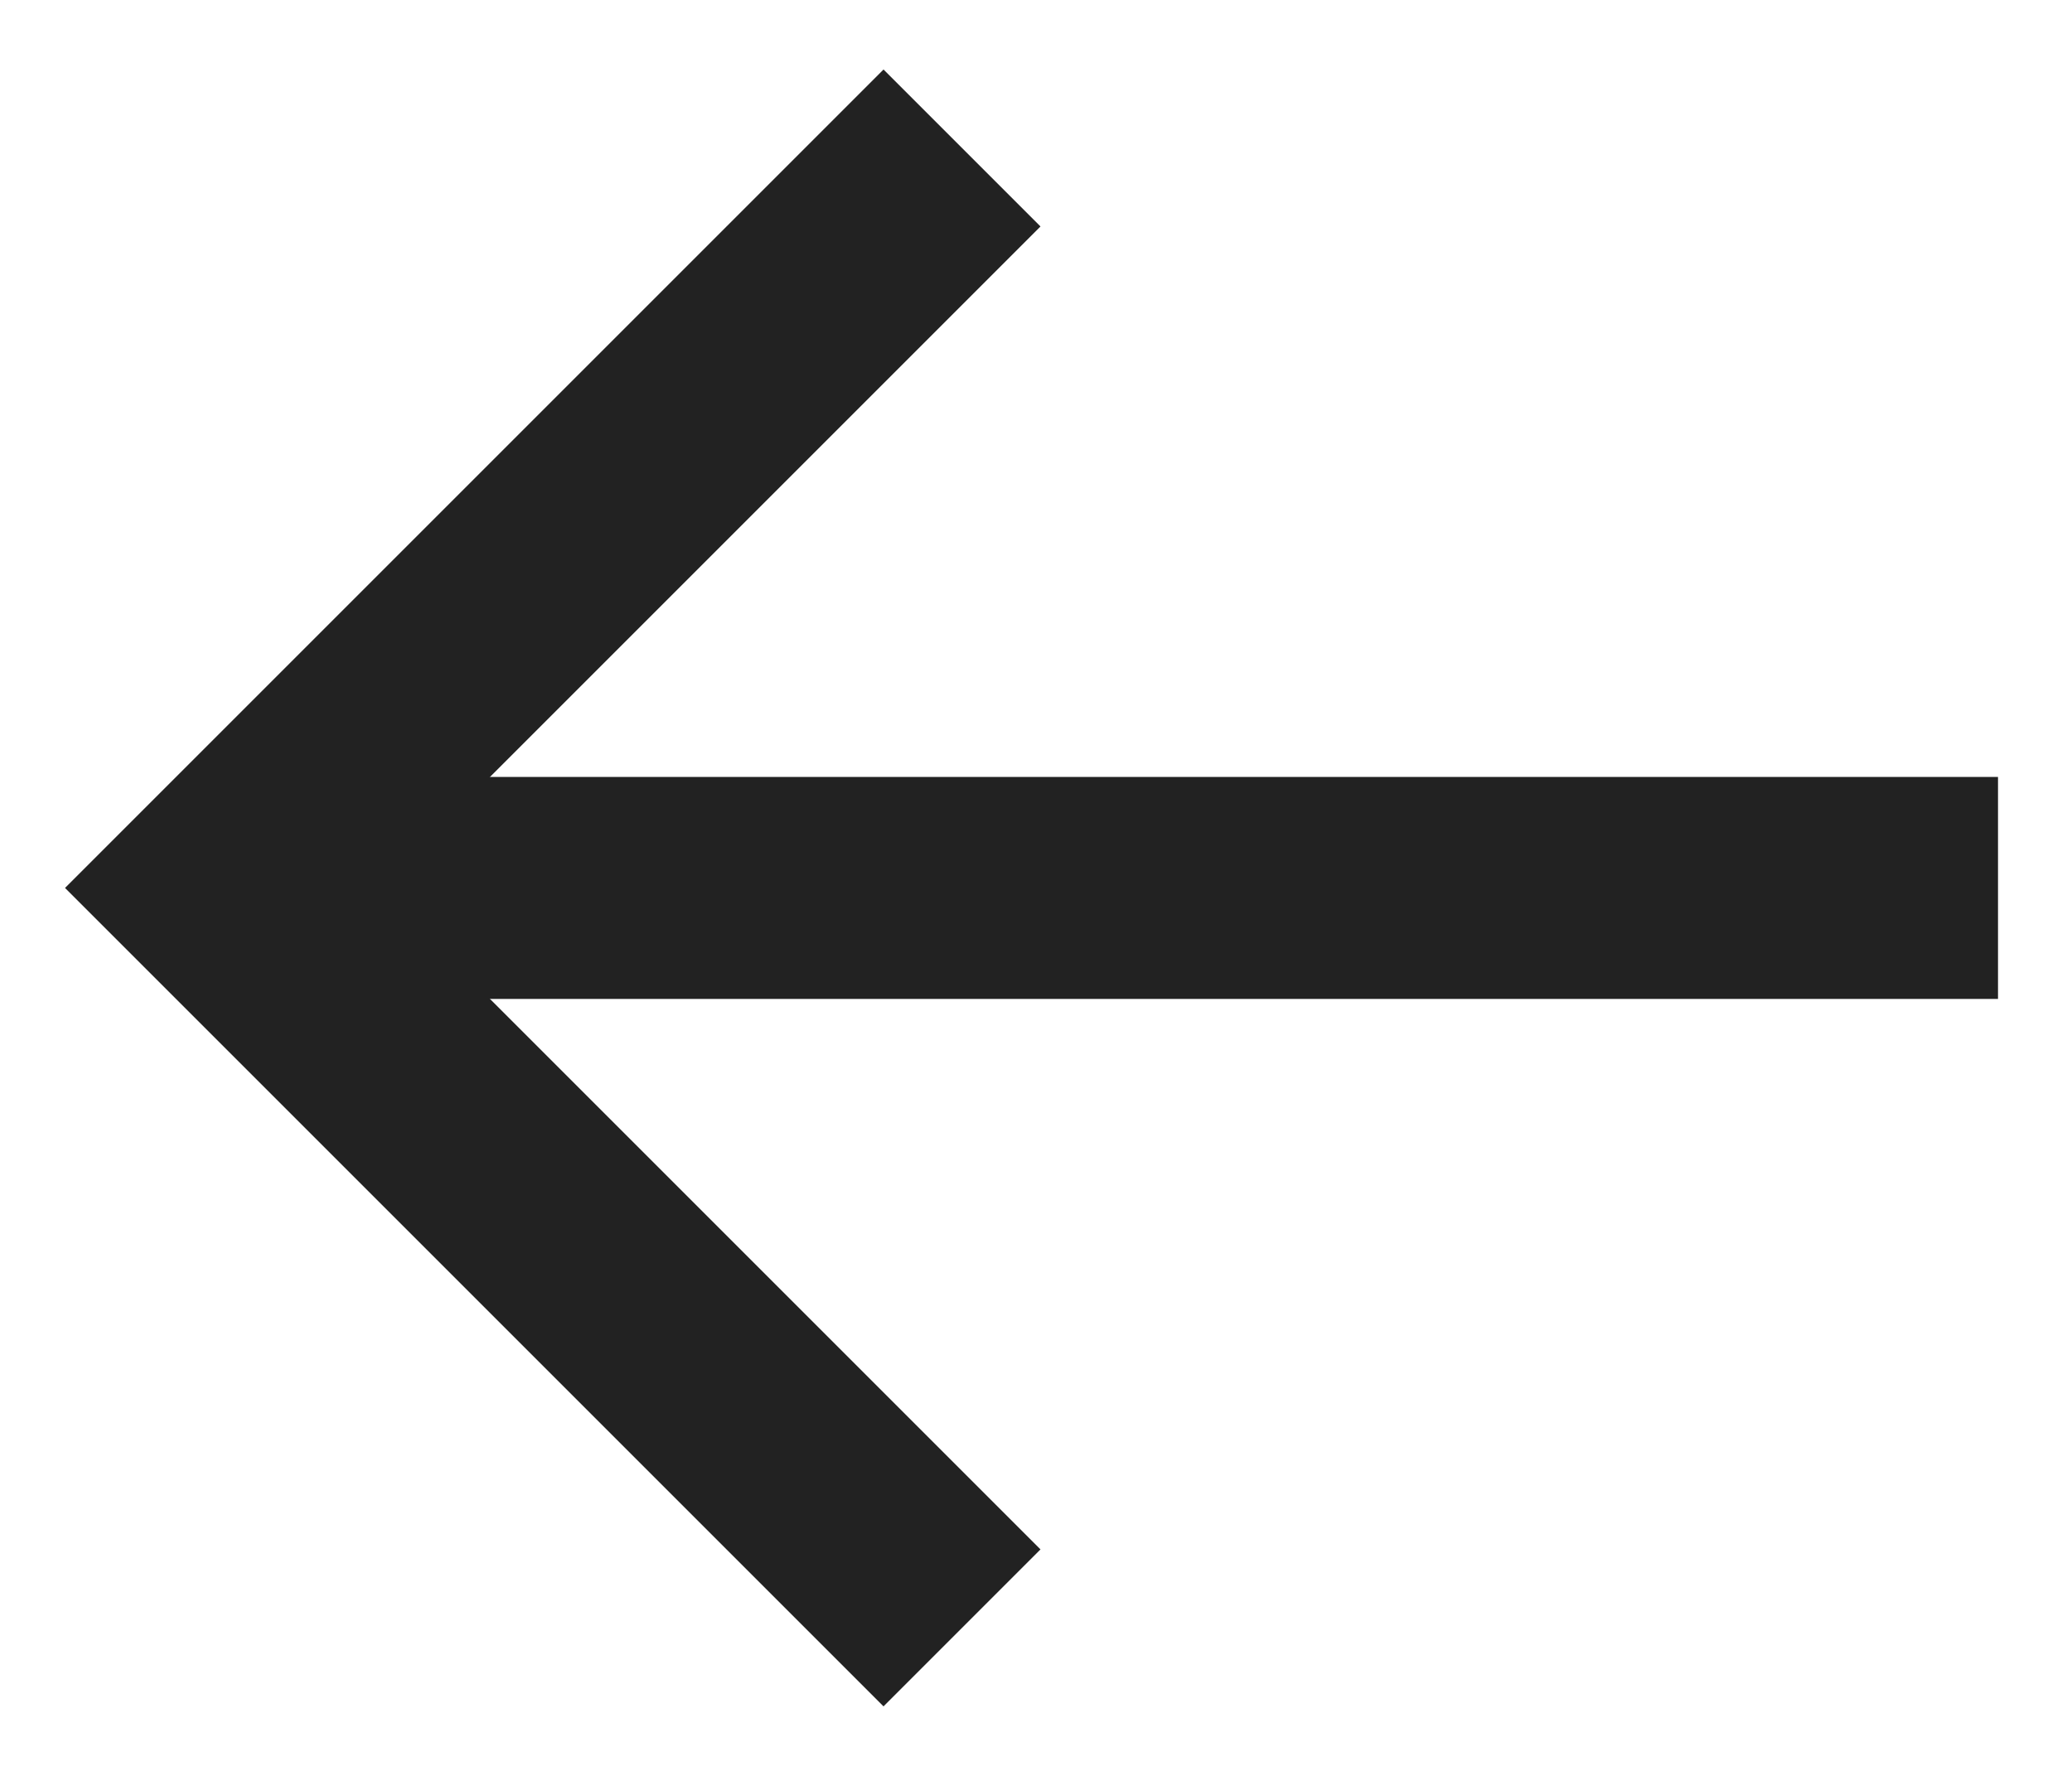
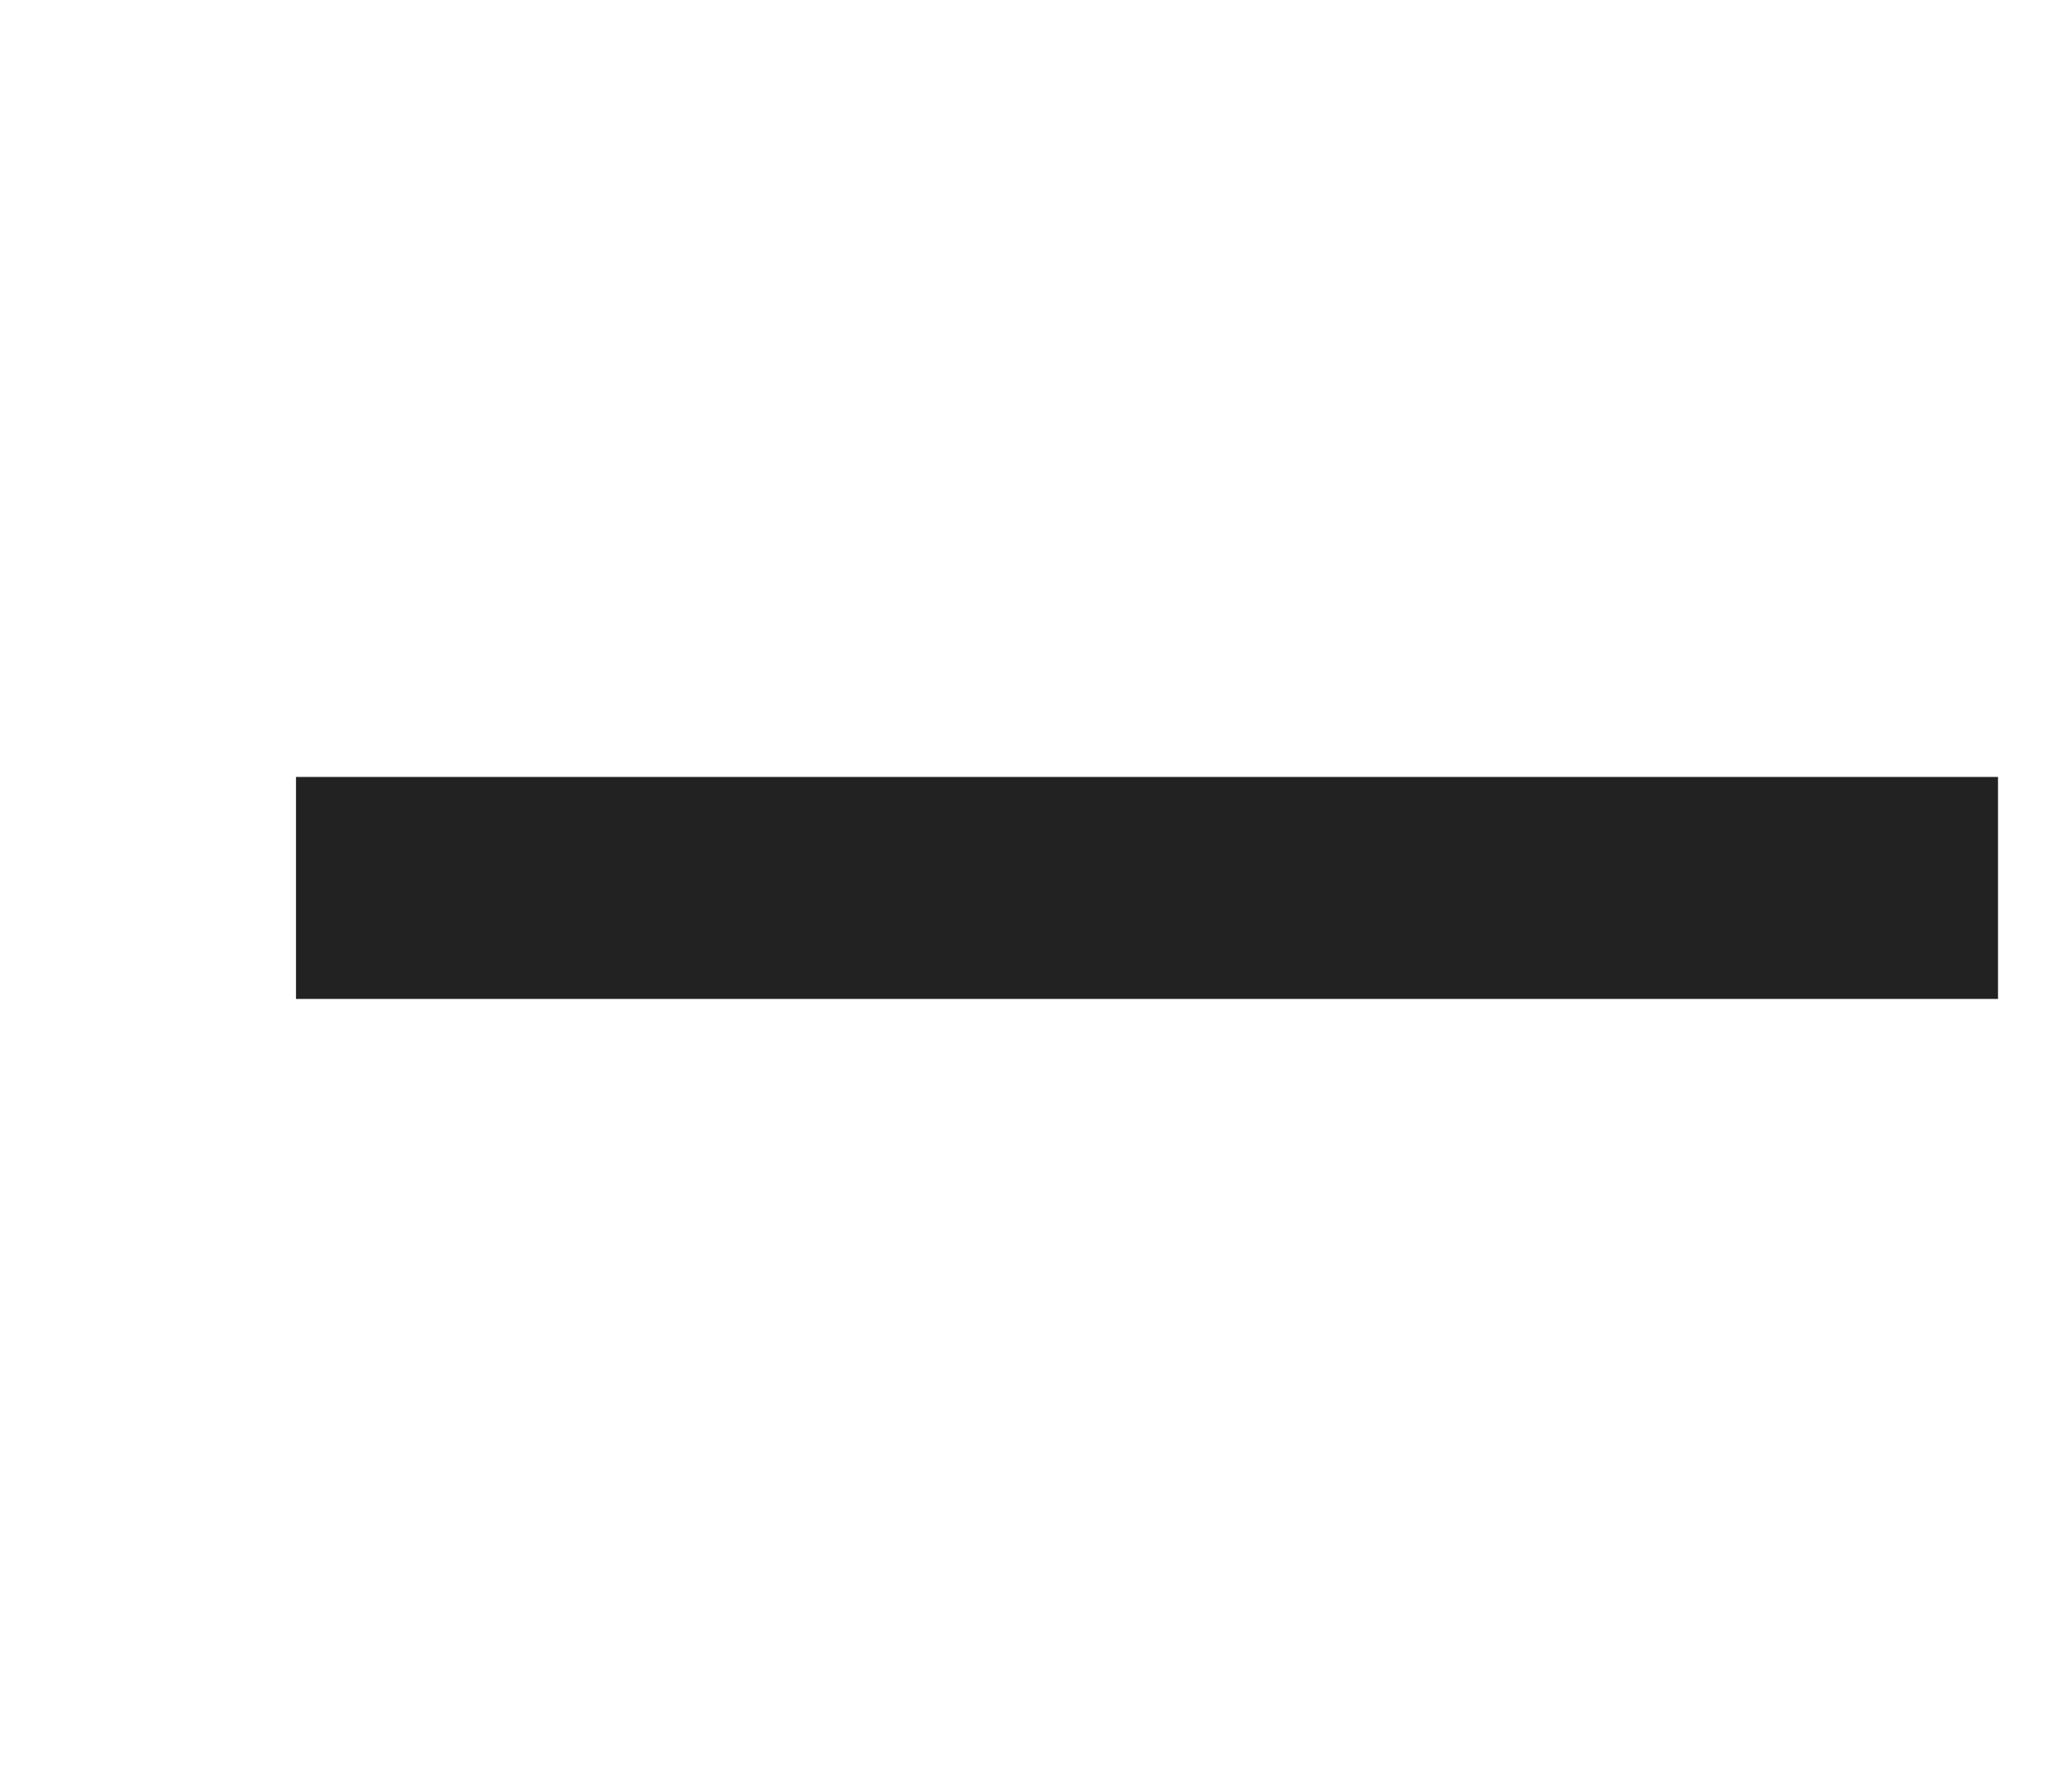
<svg xmlns="http://www.w3.org/2000/svg" version="1.1" x="0px" y="0px" viewBox="0 0 28 24" width="28" height="24">
  <g fill="none" stroke="#222" stroke-width="3">
    <line x1="4" y1="12" x2="27" y2="12" />
-     <path d="M13,22L3,12L13,2" />
  </g>
</svg>